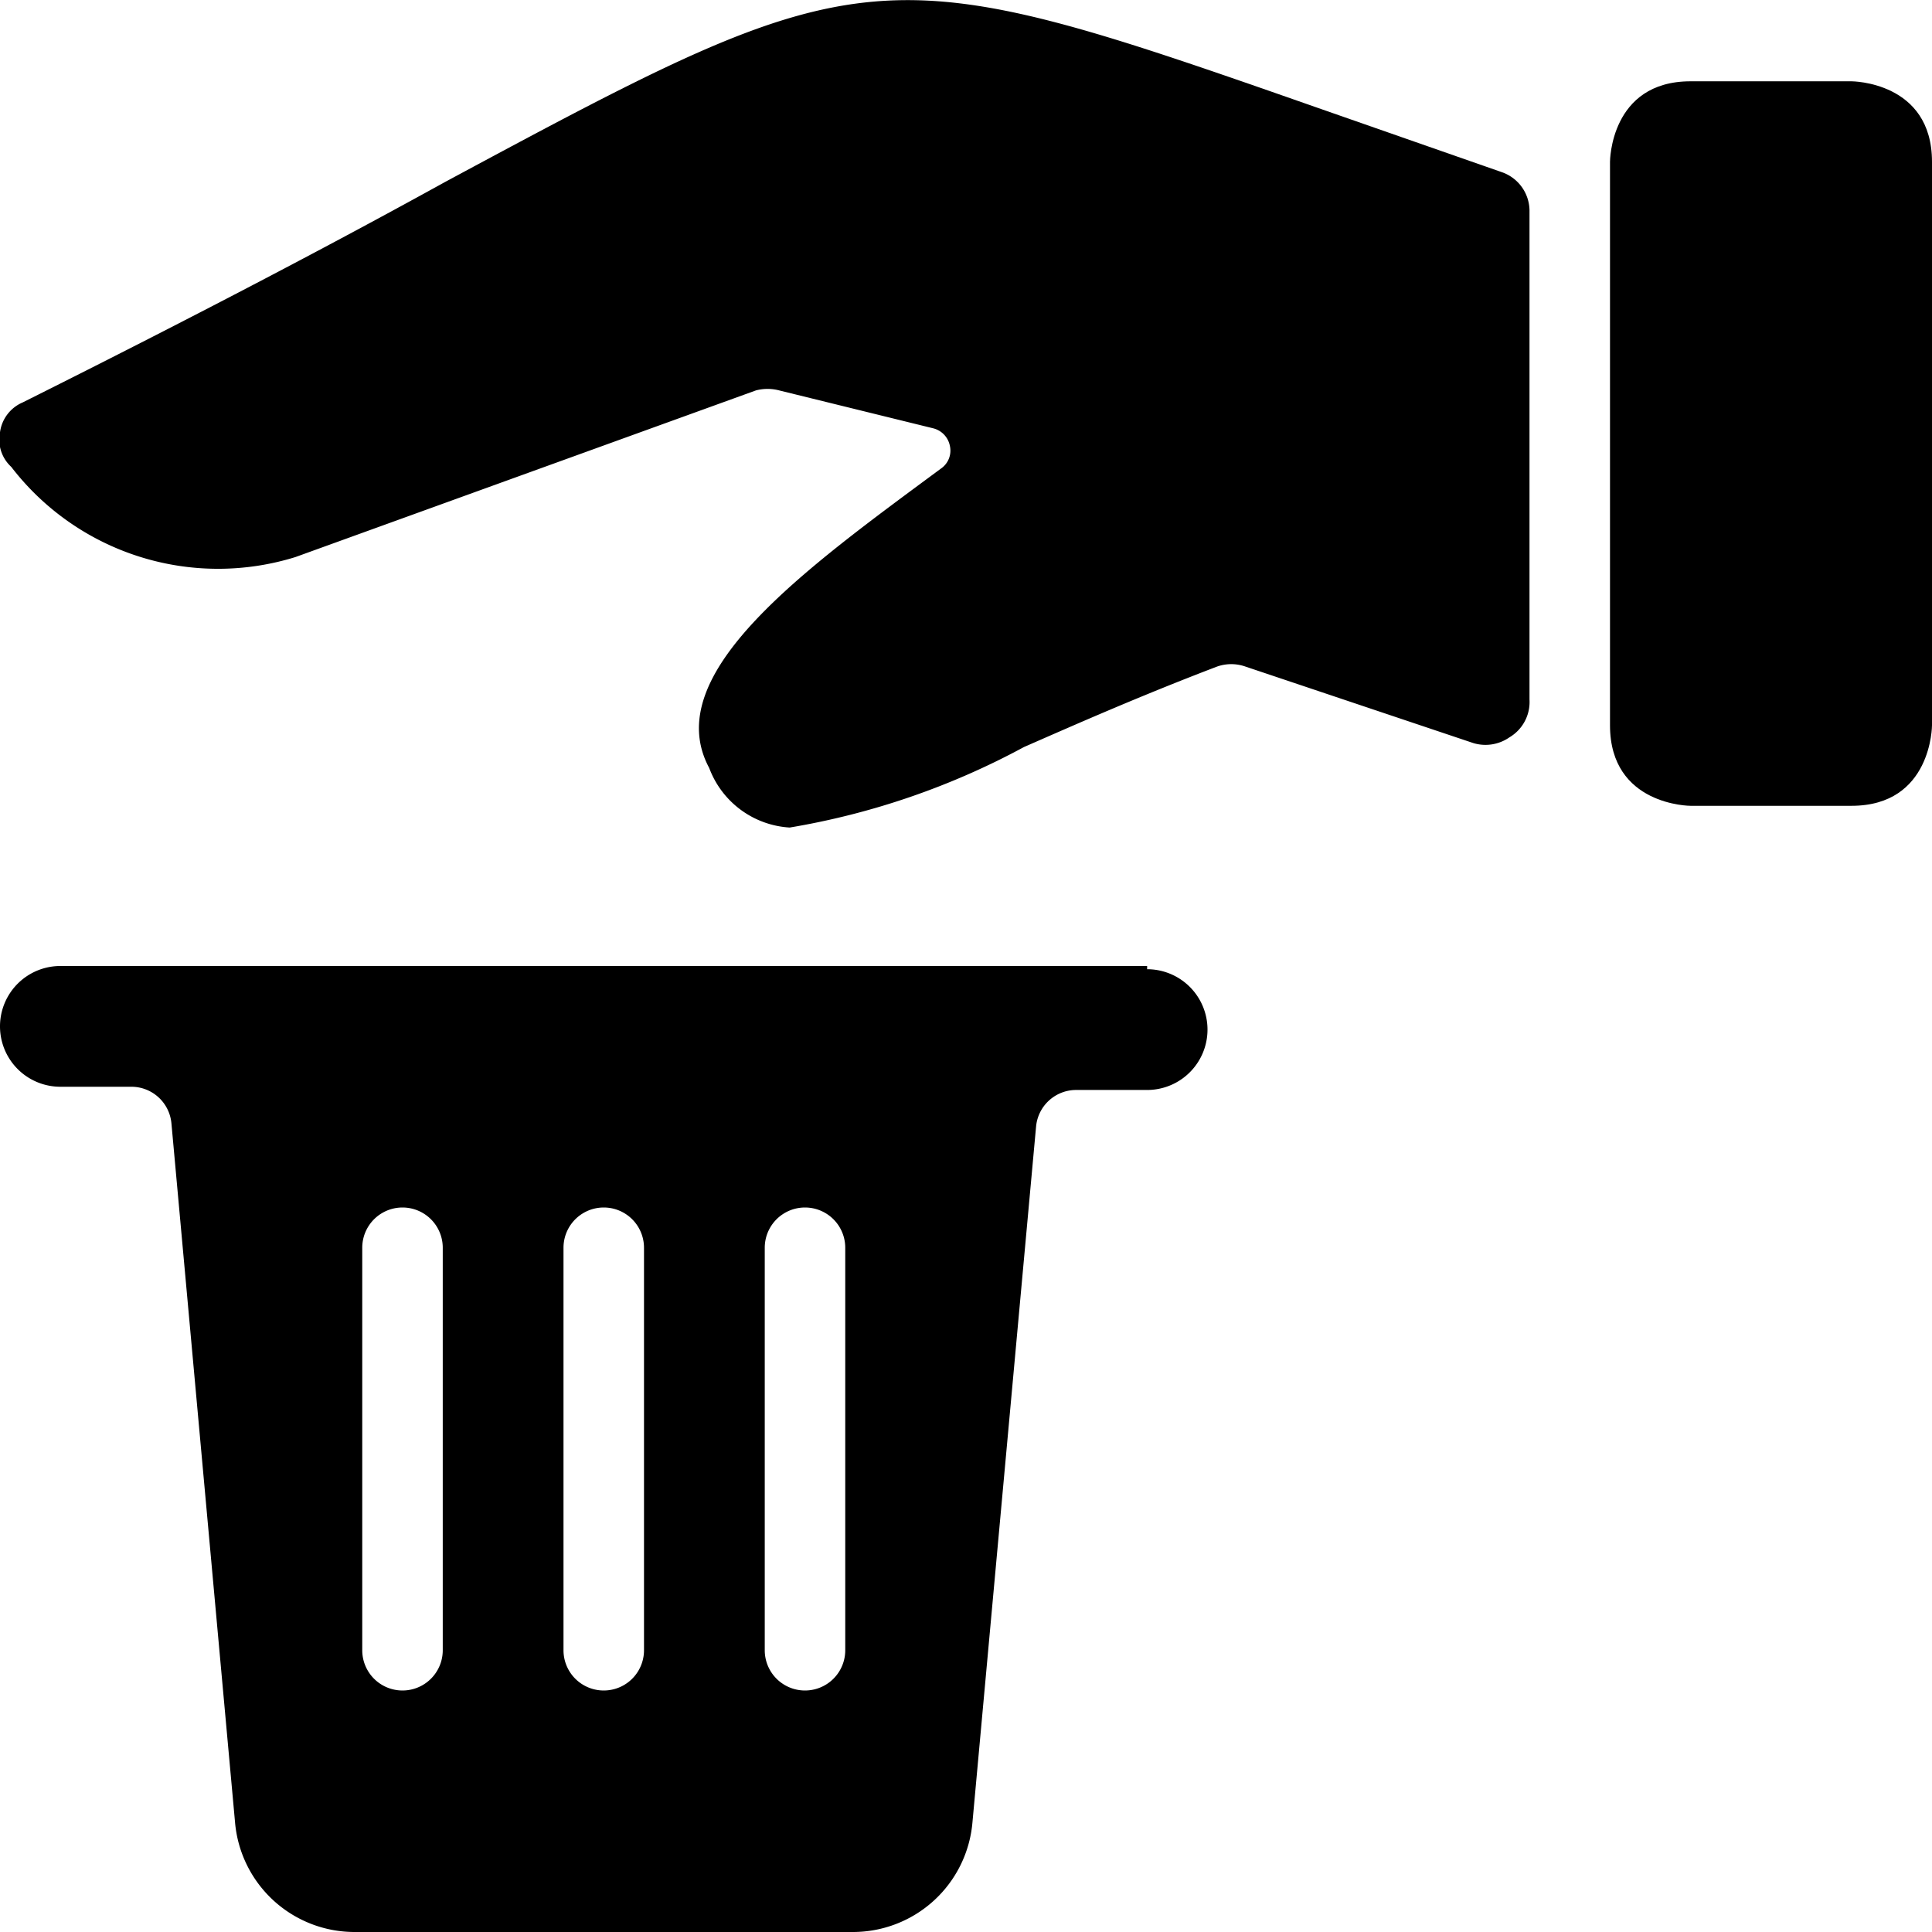
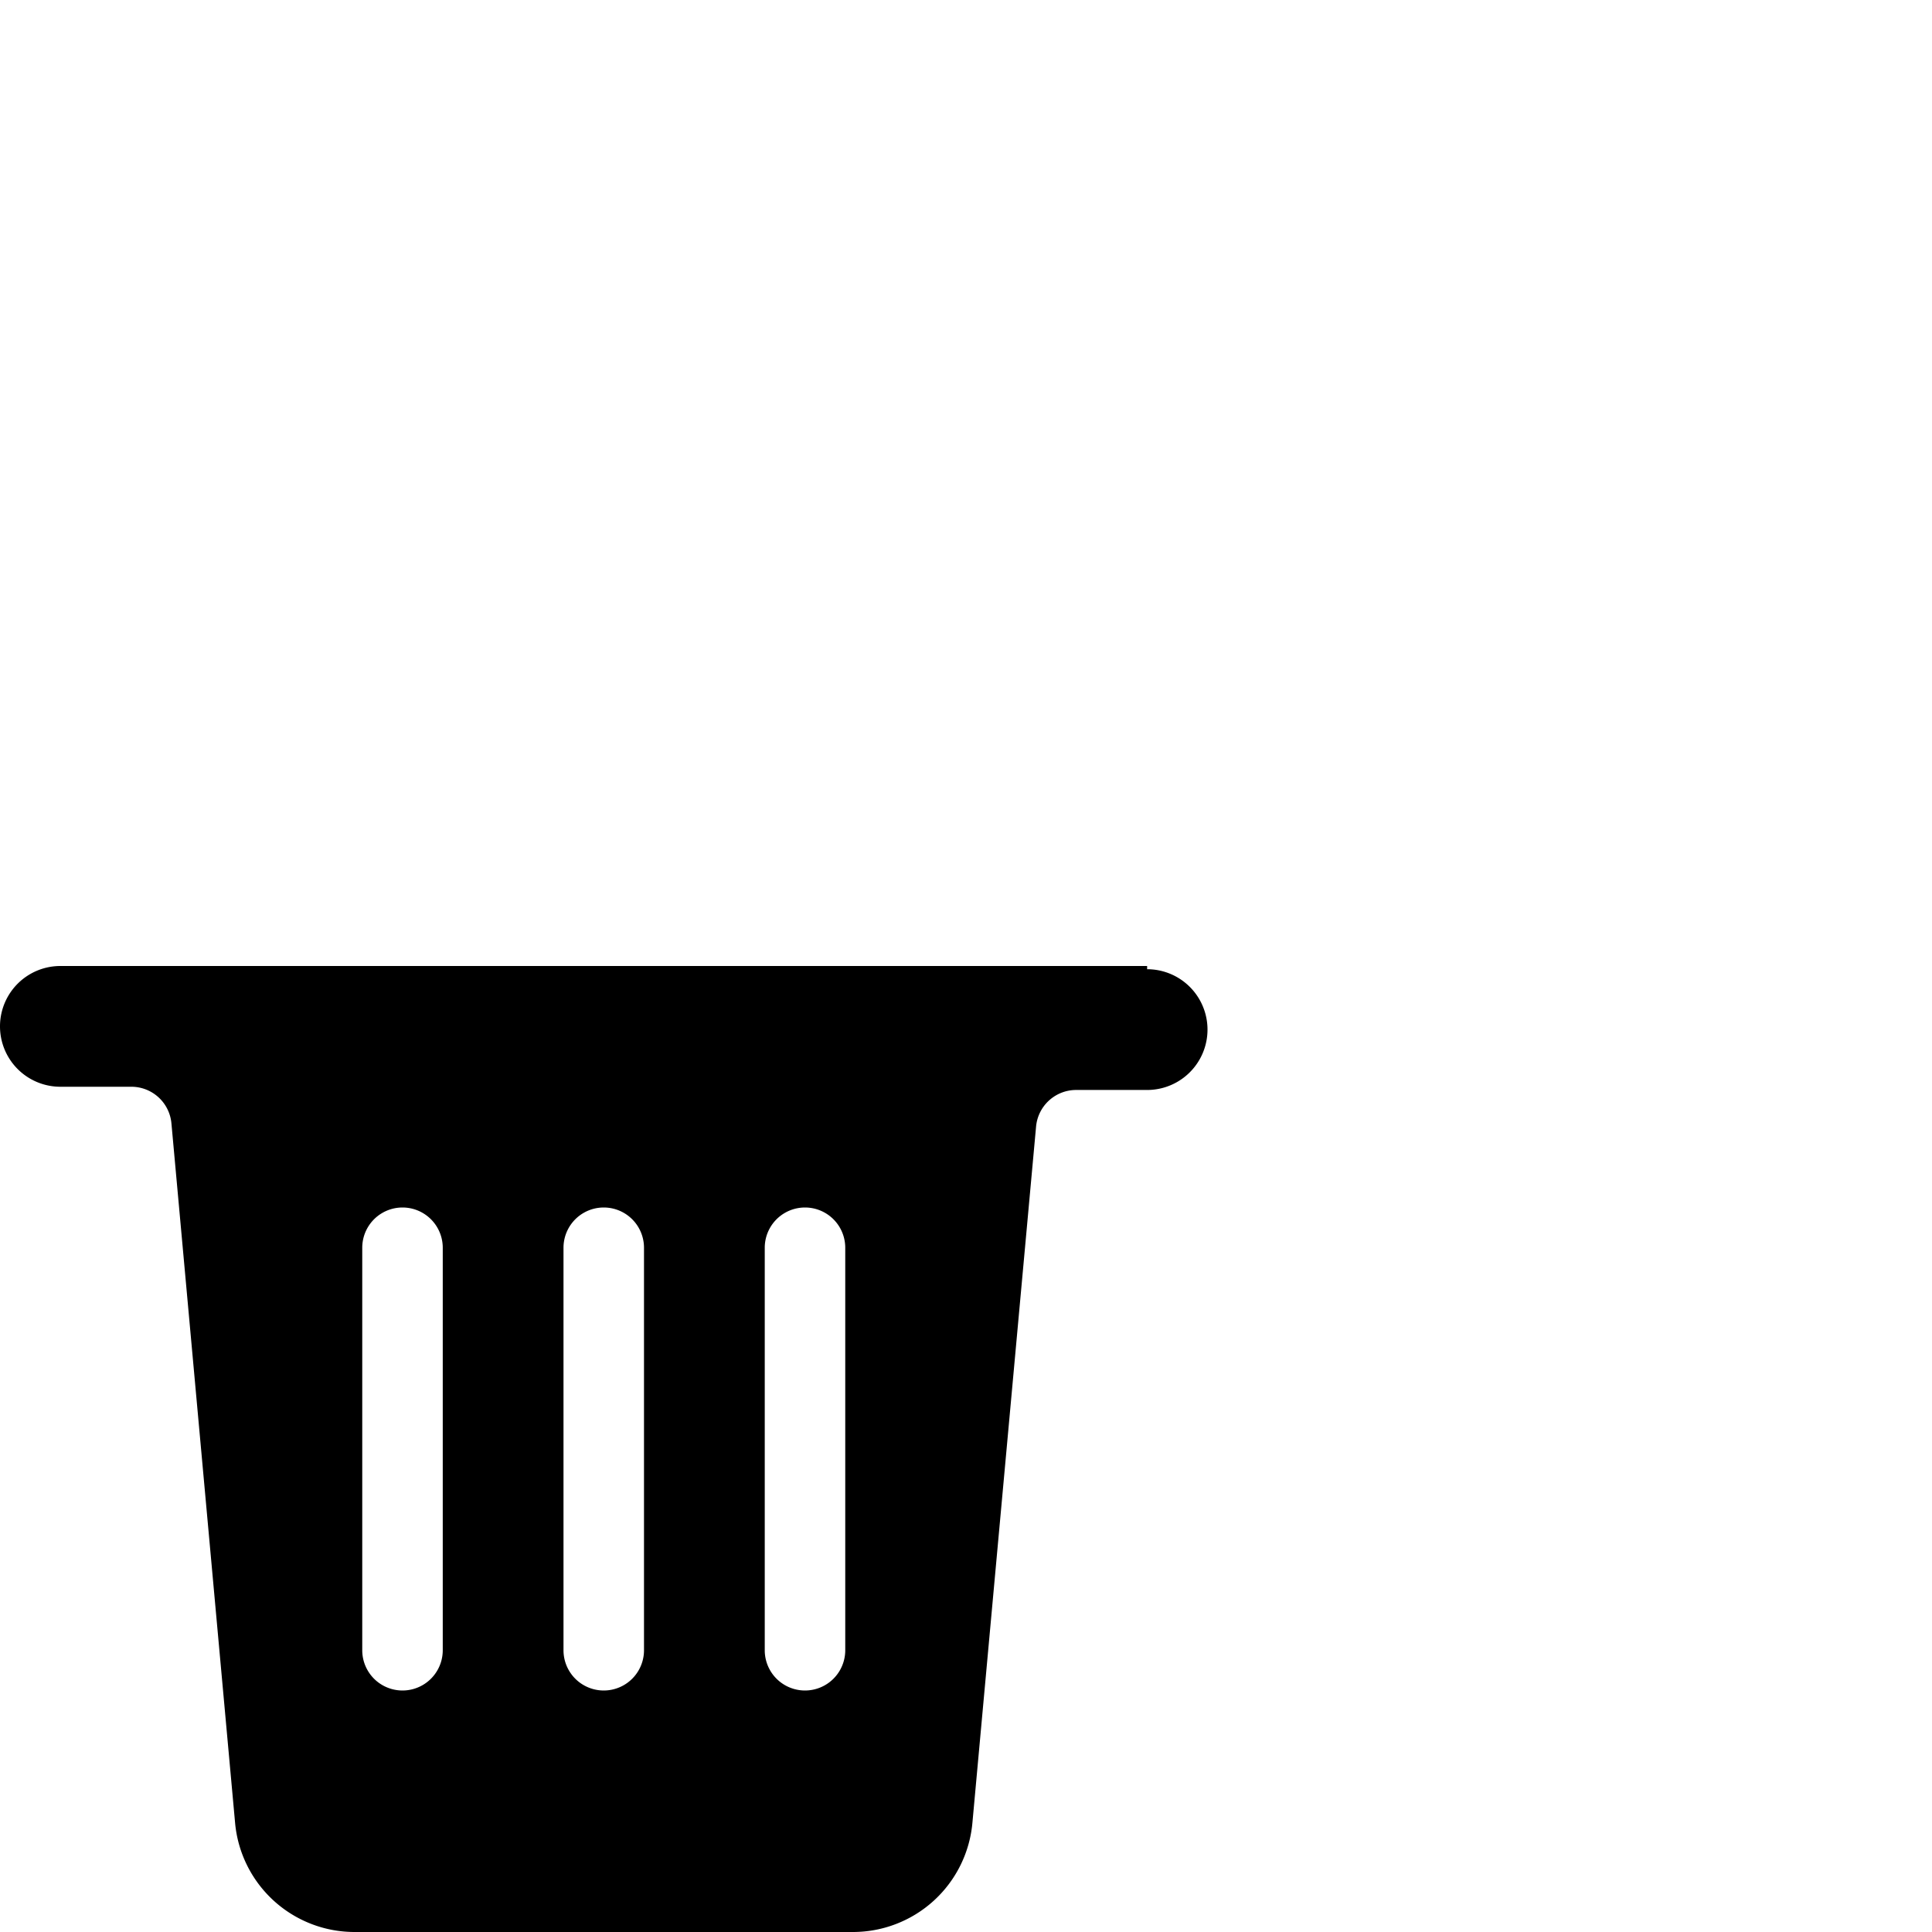
<svg xmlns="http://www.w3.org/2000/svg" viewBox="0 0 24 24">
  <g>
    <path d="M14.25 12H0.75a0.75 0.75 0 0 0 0 1.5h0.88a0.5 0.5 0 0 1 0.5 0.46l0.79 8.68A1.49 1.49 0 0 0 4.41 24h6.18a1.49 1.49 0 0 0 1.49 -1.36l0.79 -8.64a0.5 0.5 0 0 1 0.5 -0.46h0.88a0.75 0.75 0 0 0 0 -1.5ZM5.5 20.5a0.5 0.5 0 0 1 -1 0v-5a0.5 0.5 0 0 1 1 0Zm2.5 0a0.5 0.5 0 0 1 -1 0v-5a0.5 0.5 0 0 1 1 0Zm2.5 0a0.5 0.5 0 0 1 -1 0v-5a0.5 0.5 0 0 1 1 0Z" fill="#000000" stroke-width="1" />
-     <path d="M21 1.01h2s1 0 1 1v7s0 1 -1 1h-2s-1 0 -1 -1v-7s0 -1 1 -1" fill="#000000" stroke-width="1" />
-     <path d="m18.66 2.14 -2.29 -0.8c-5.48 -1.92 -5.58 -1.91 -10.84 0.92C4.19 3 2.5 3.89 0.28 5a0.47 0.47 0 0 0 -0.28 0.37 0.46 0.46 0 0 0 0.14 0.43 3.24 3.24 0 0 0 3.53 1.12l5.72 -2.07a0.57 0.57 0 0 1 0.29 0l1.91 0.47a0.28 0.28 0 0 1 0.21 0.22 0.27 0.27 0 0 1 -0.11 0.28C10 7.07 8.18 8.37 8.81 9.54a1.14 1.14 0 0 0 1 0.74 9.37 9.37 0 0 0 2.91 -1c0.64 -0.28 1.43 -0.63 2.4 -1a0.53 0.53 0 0 1 0.35 0l2.83 0.95a0.52 0.52 0 0 0 0.45 -0.07 0.51 0.51 0 0 0 0.25 -0.47V2.61a0.51 0.51 0 0 0 -0.34 -0.47Z" fill="#000000" stroke-width="1" />
  </g>
</svg>